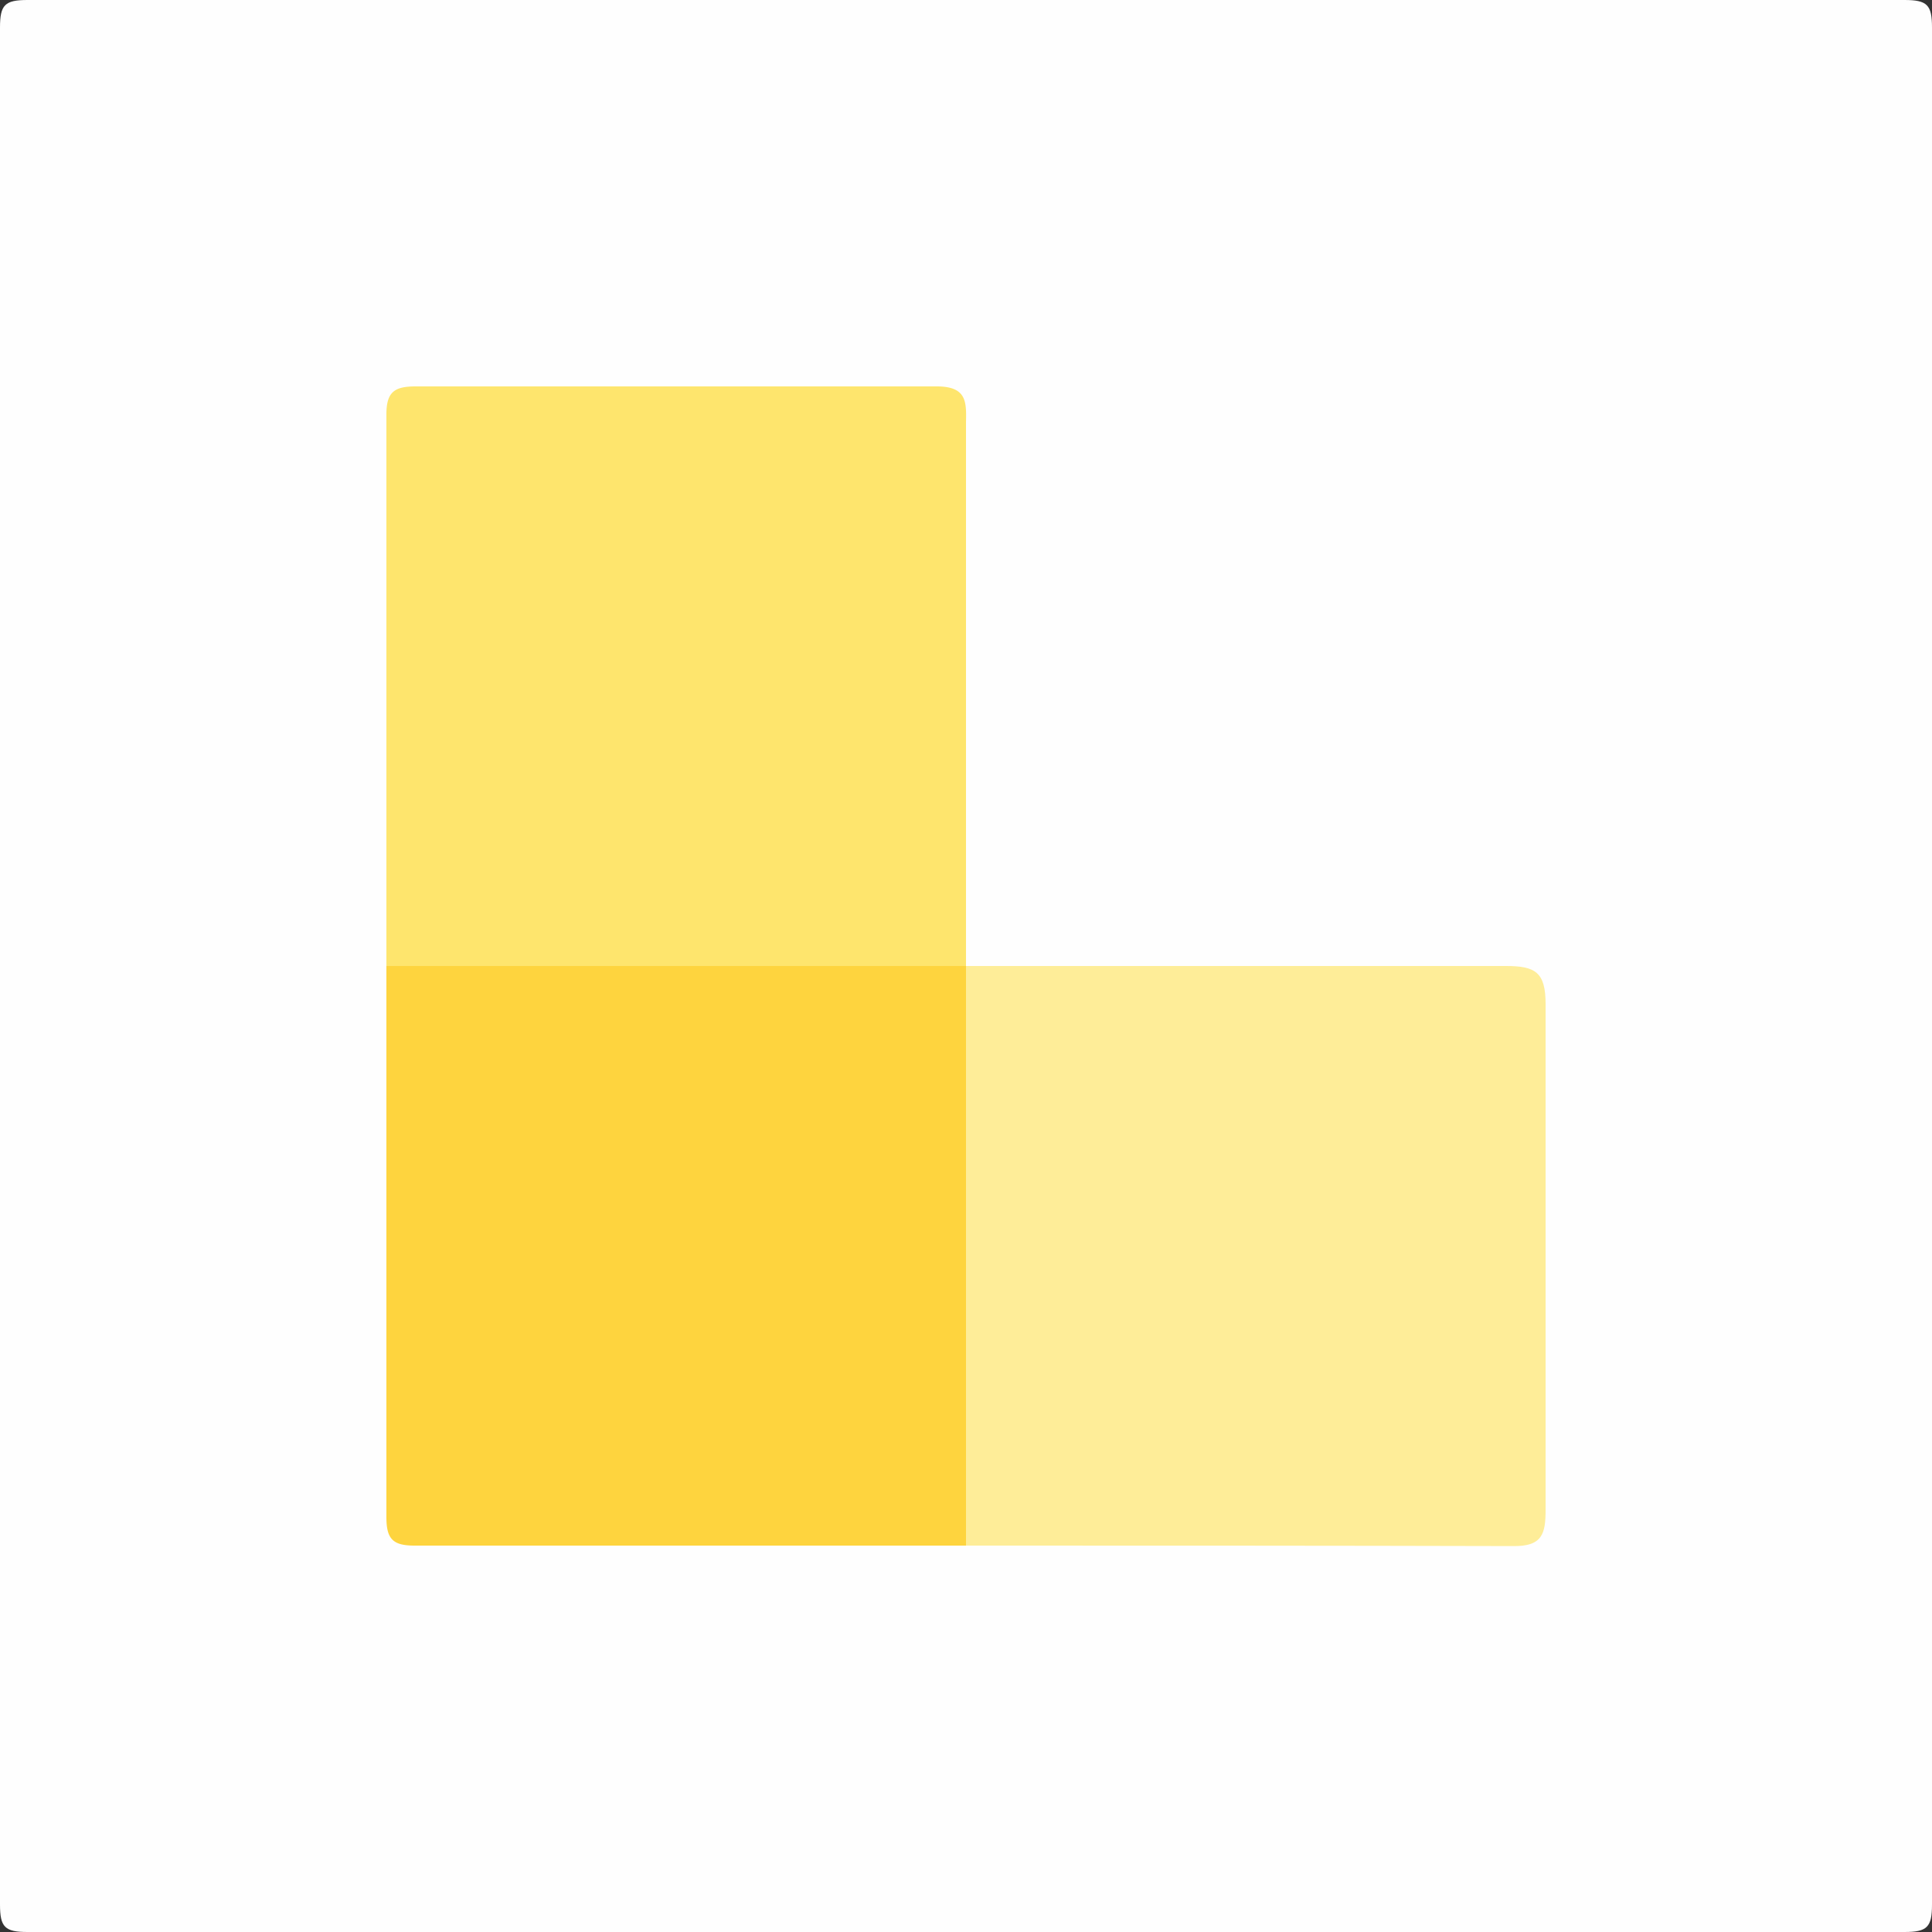
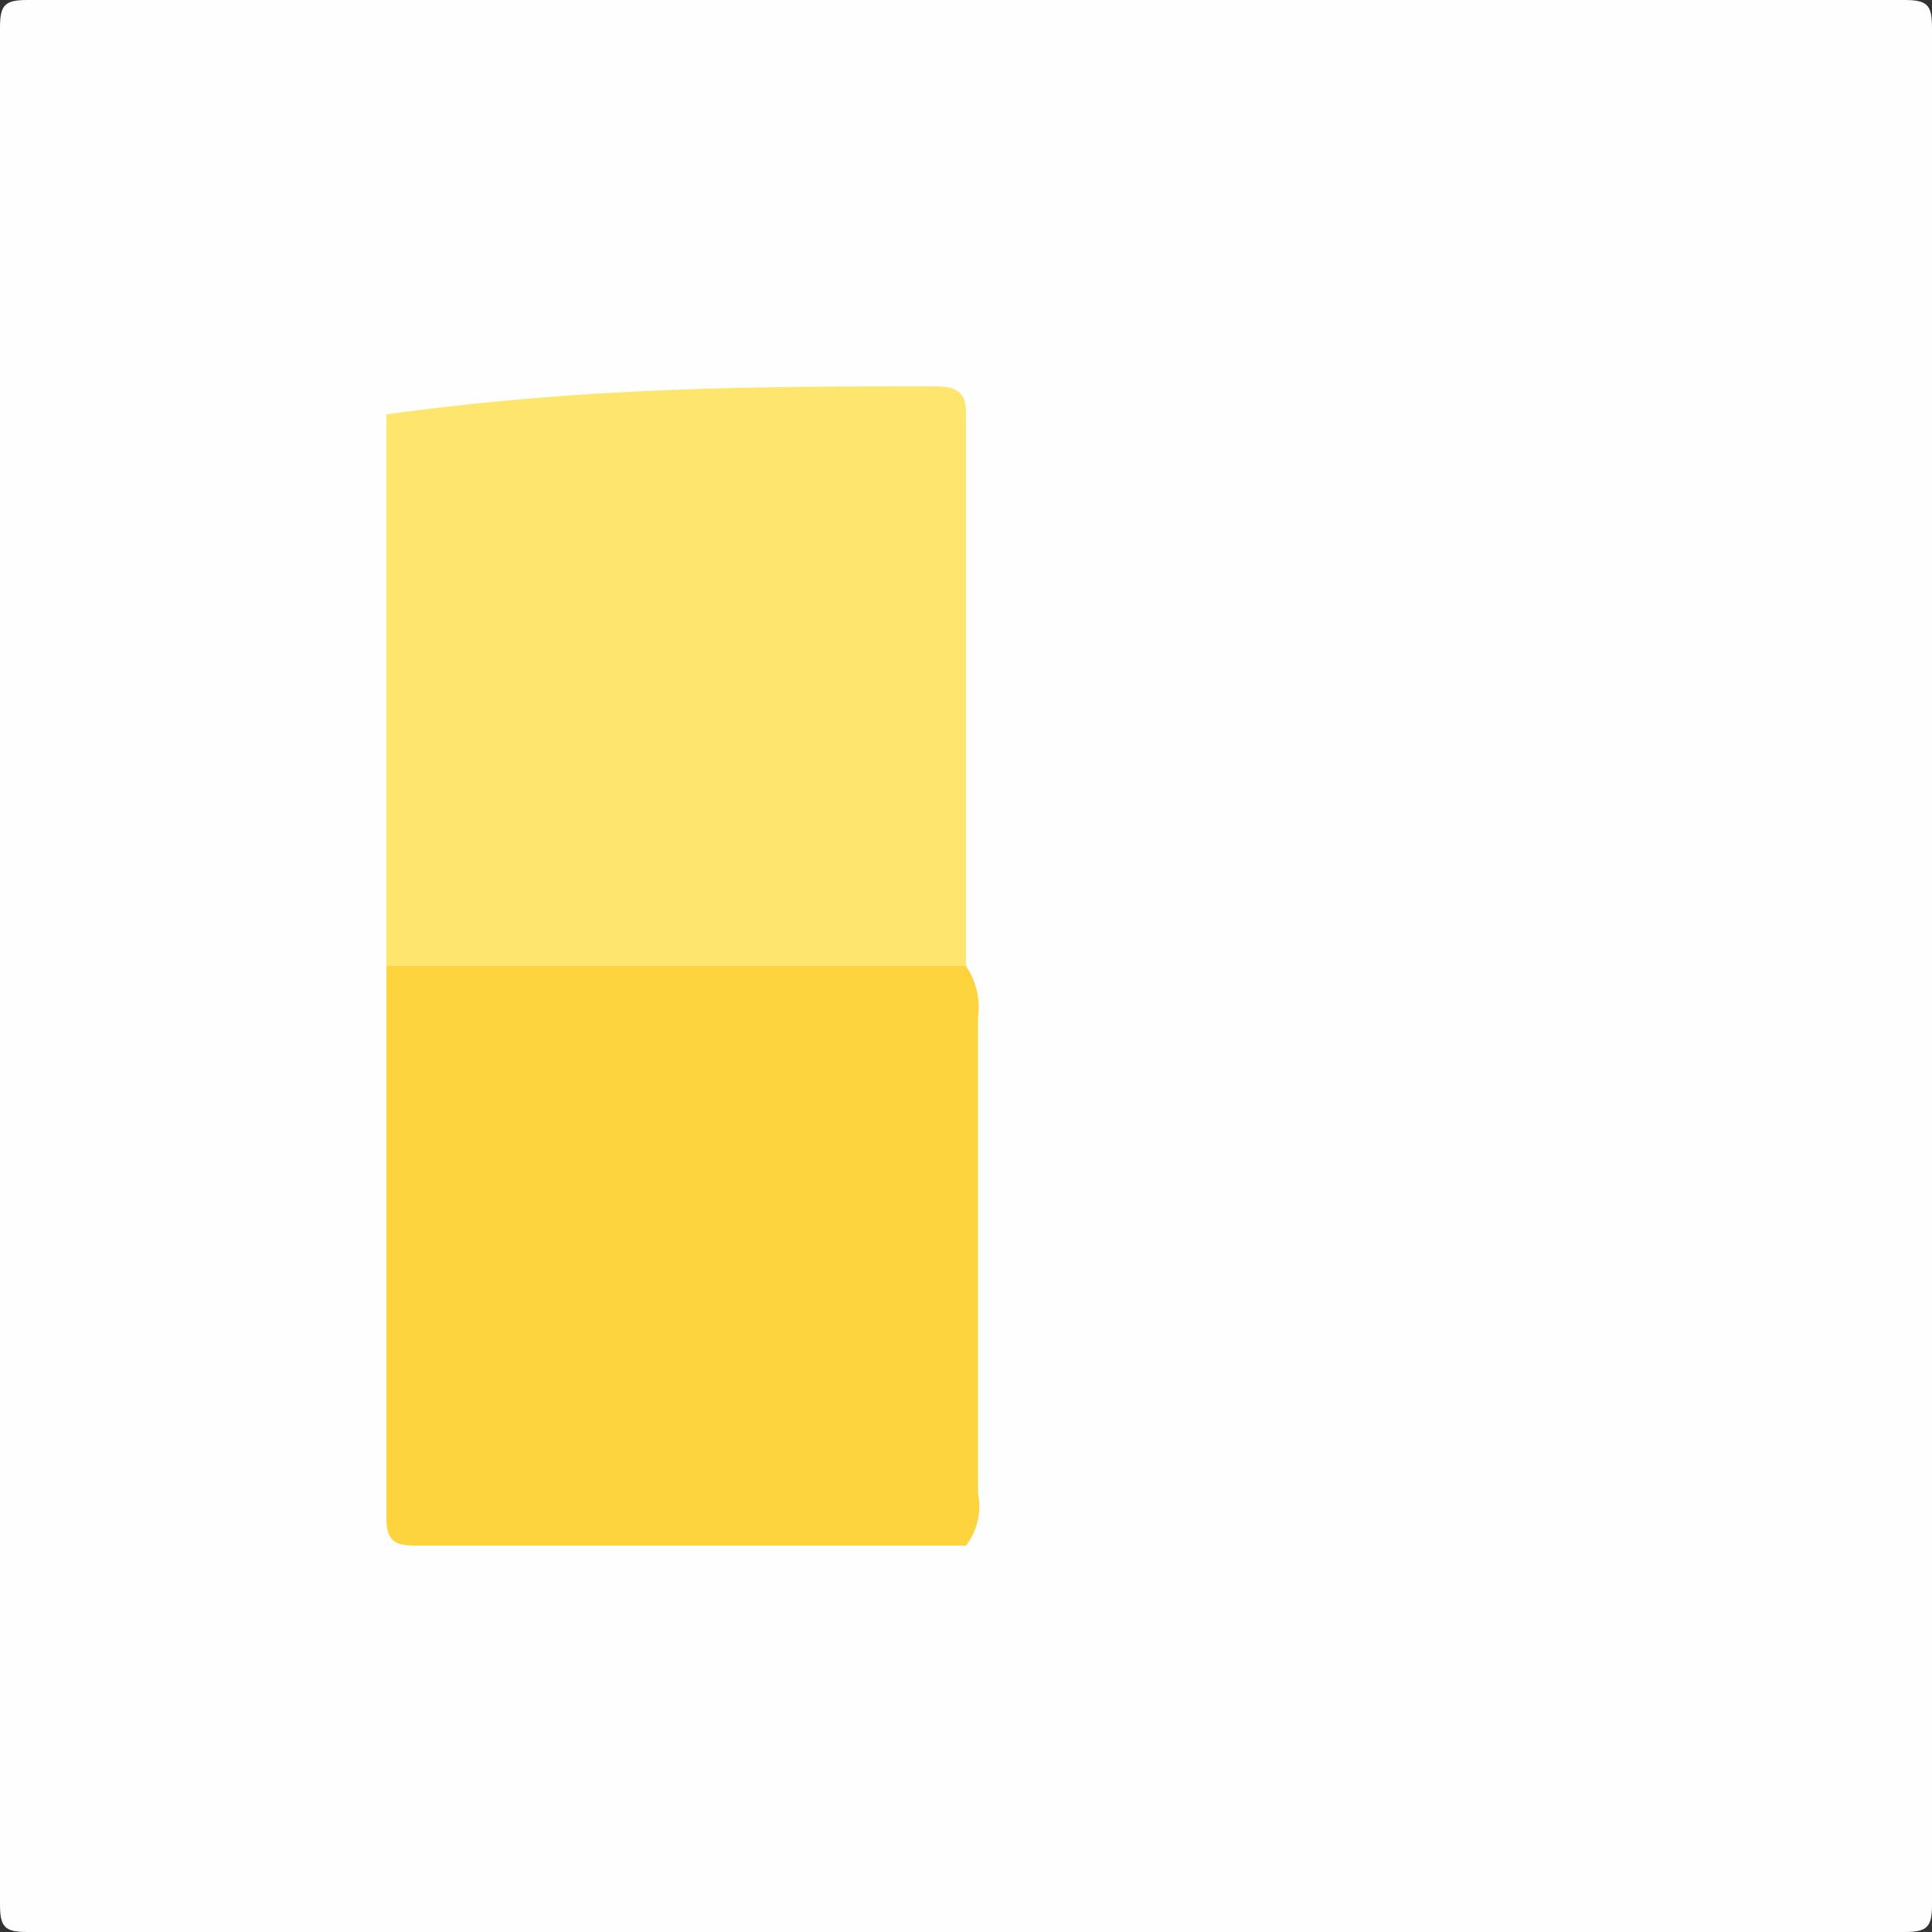
<svg xmlns="http://www.w3.org/2000/svg" viewBox="0 0 40 40">
  <rect x="0" y="0" width="40" height="40" fill="#333333" stroke="none" />
  <defs>
    <style>.cls-1{fill:#fefefe;}.cls-2{fill:#fee56d;}.cls-3{fill:#fed43e;}.cls-4{fill:#feed98;}</style>
  </defs>
  <g id="Layer_2" data-name="Layer 2">
    <g id="Layer_1-2" data-name="Layer 1">
      <path class="cls-1" d="M0,20C0,13.52,0,7.05,0,.57,0,.1.1,0,.57,0Q20,0,39.43,0c.47,0,.57.1.57.57Q40,20,40,39.43c0,.47-.1.57-.57.57Q20,40,.57,40C.1,40,0,39.9,0,39.43,0,33,0,26.48,0,20Z" transform="translate(0 0)" />
-       <path class="cls-2" d="M8,20C8,16.2,8,12.39,8,8.58c0-.47.17-.58.61-.58C12.2,8,15.8,8,19.39,8c.62,0,.62.31.61.74V20a1.37,1.37,0,0,1-1.05.26H9.09A1.48,1.48,0,0,1,8,20Z" transform="translate(0 0)" />
+       <path class="cls-2" d="M8,20C8,16.2,8,12.39,8,8.58C12.2,8,15.8,8,19.39,8c.62,0,.62.31.61.74V20a1.37,1.37,0,0,1-1.05.26H9.09A1.48,1.48,0,0,1,8,20Z" transform="translate(0 0)" />
      <path class="cls-3" d="M8,20H20a1.53,1.53,0,0,1,.25,1.06v9.87A1.33,1.33,0,0,1,20,32L8.58,32c-.45,0-.58-.14-.58-.59C8,27.61,8,23.81,8,20Z" transform="translate(0 0)" />
-       <path class="cls-4" d="M20,32l0-12c3.73,0,7.45,0,11.18,0,.61,0,.82.13.82.79,0,3.49,0,7,0,10.46,0,.5-.06.77-.68.76C27.54,32,23.76,32,20,32Z" transform="translate(0 0)" />
    </g>
  </g>
</svg>